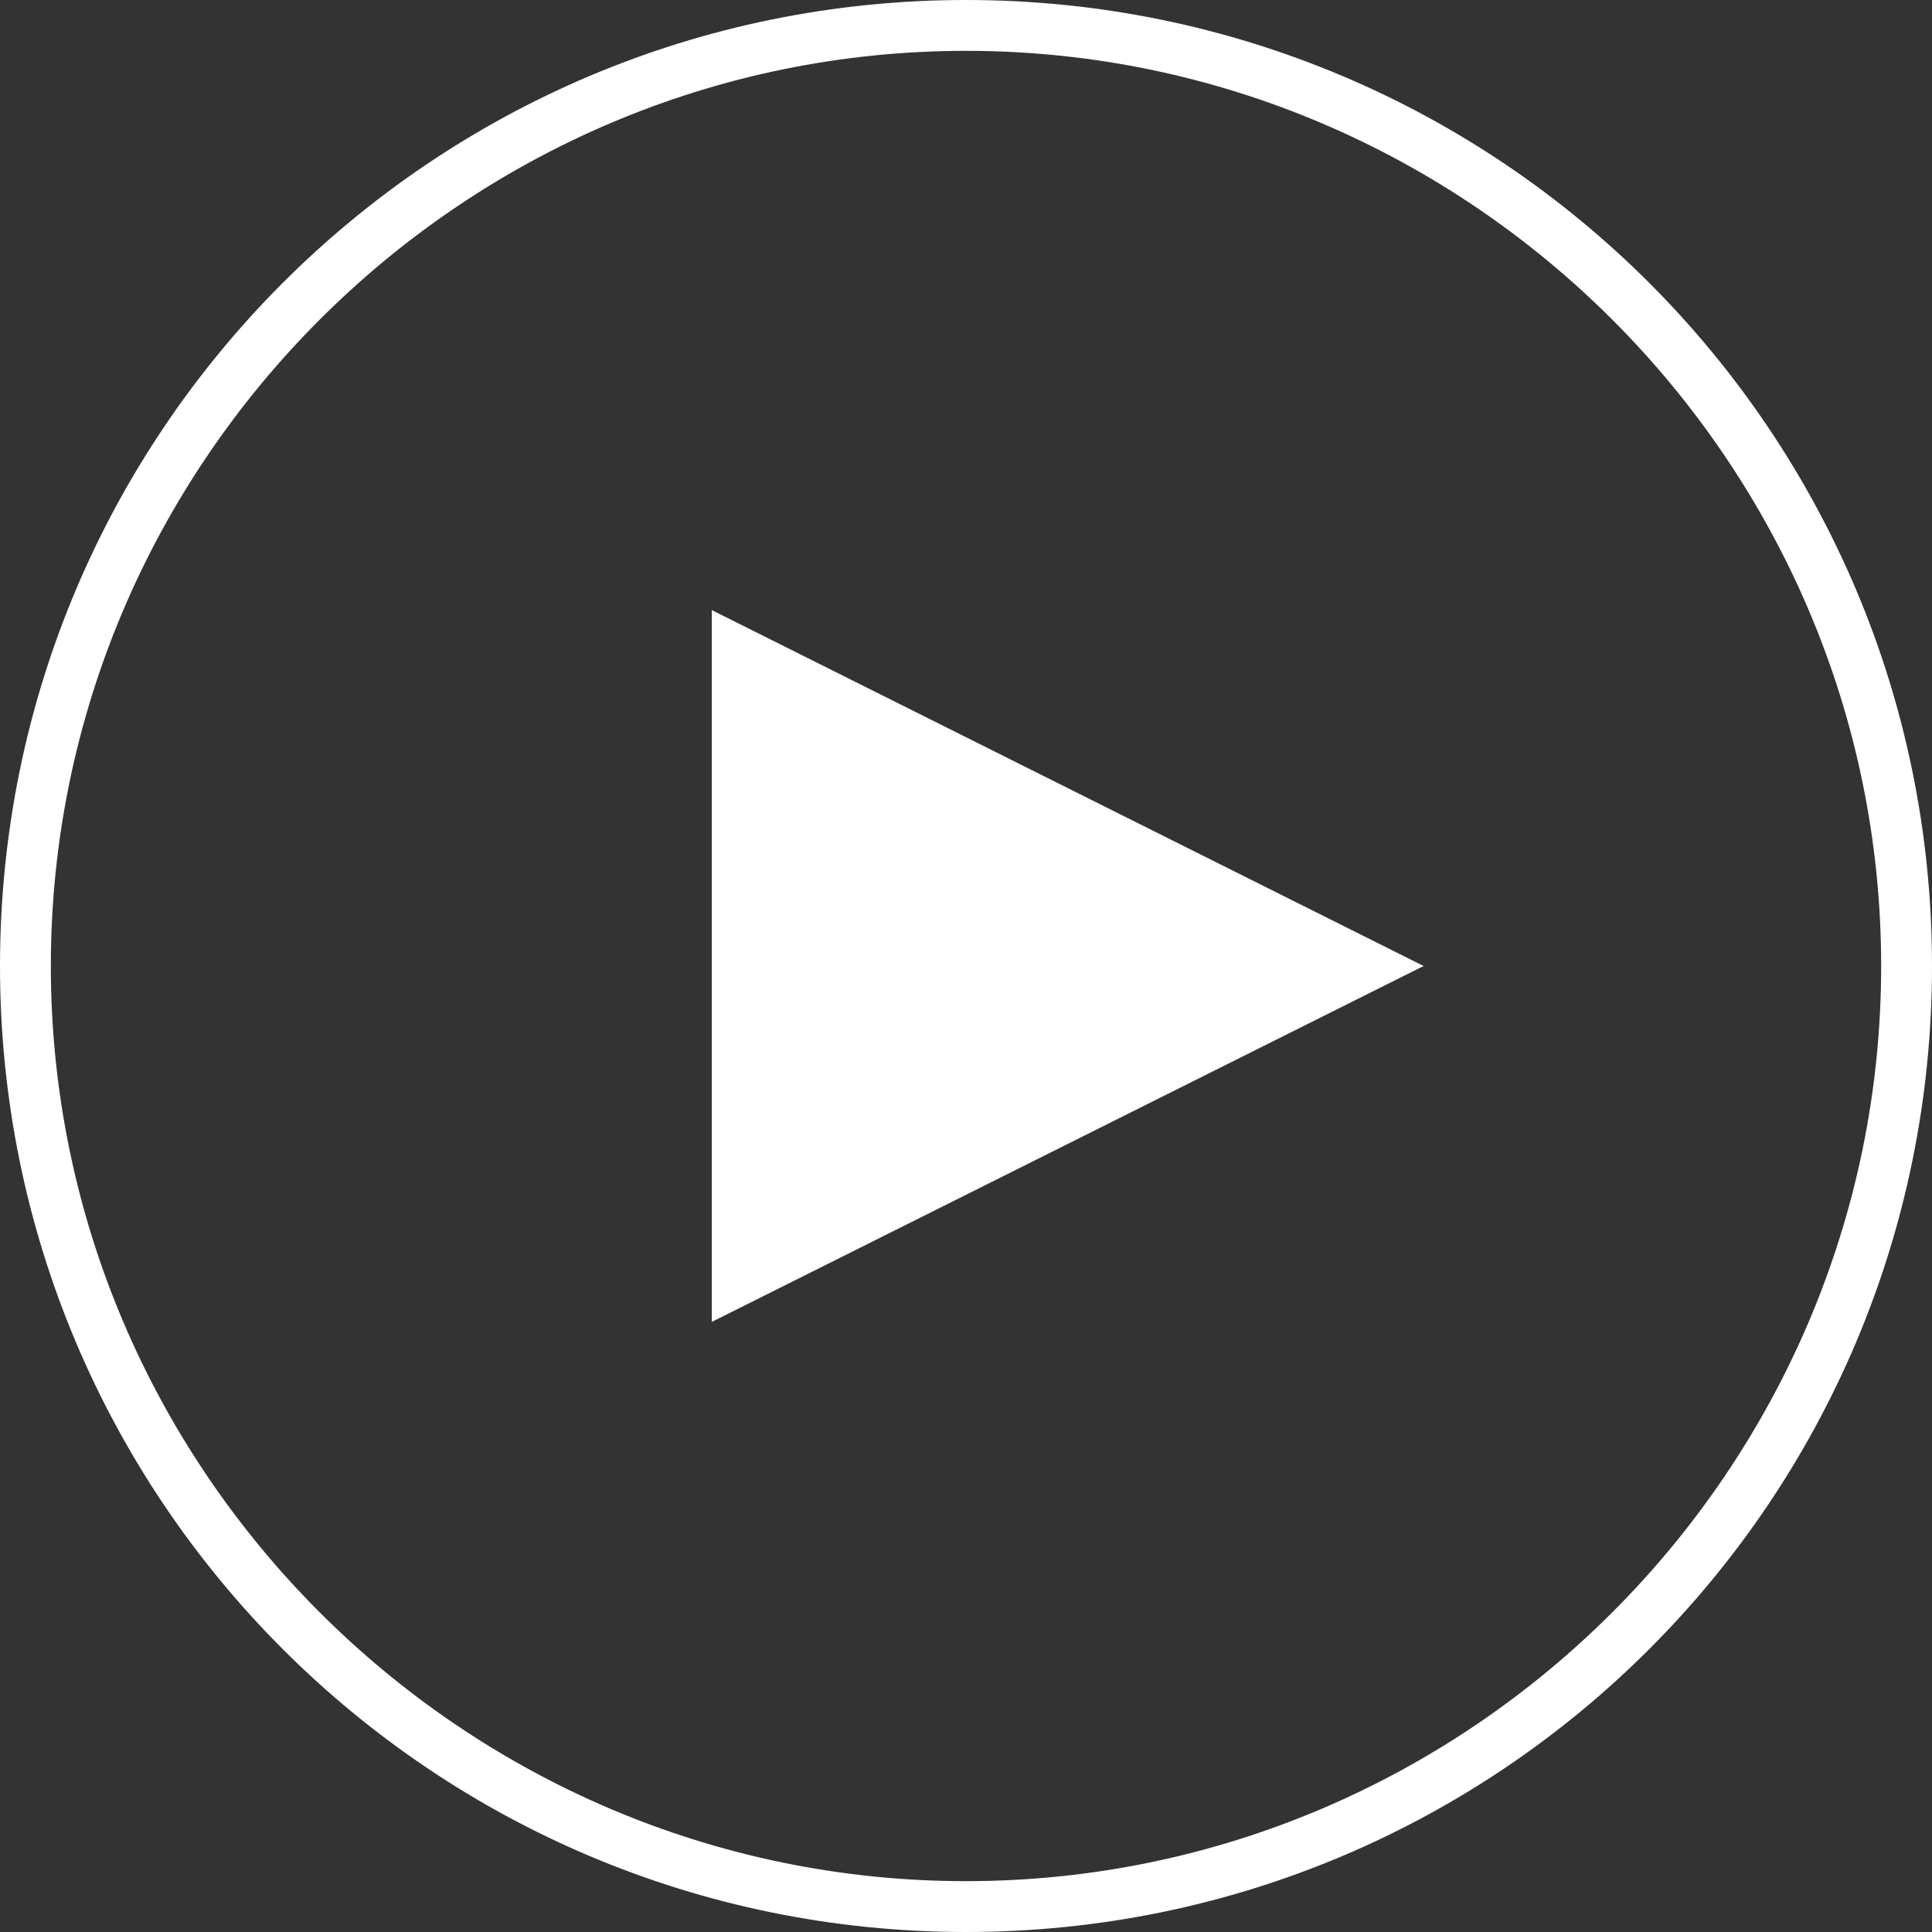
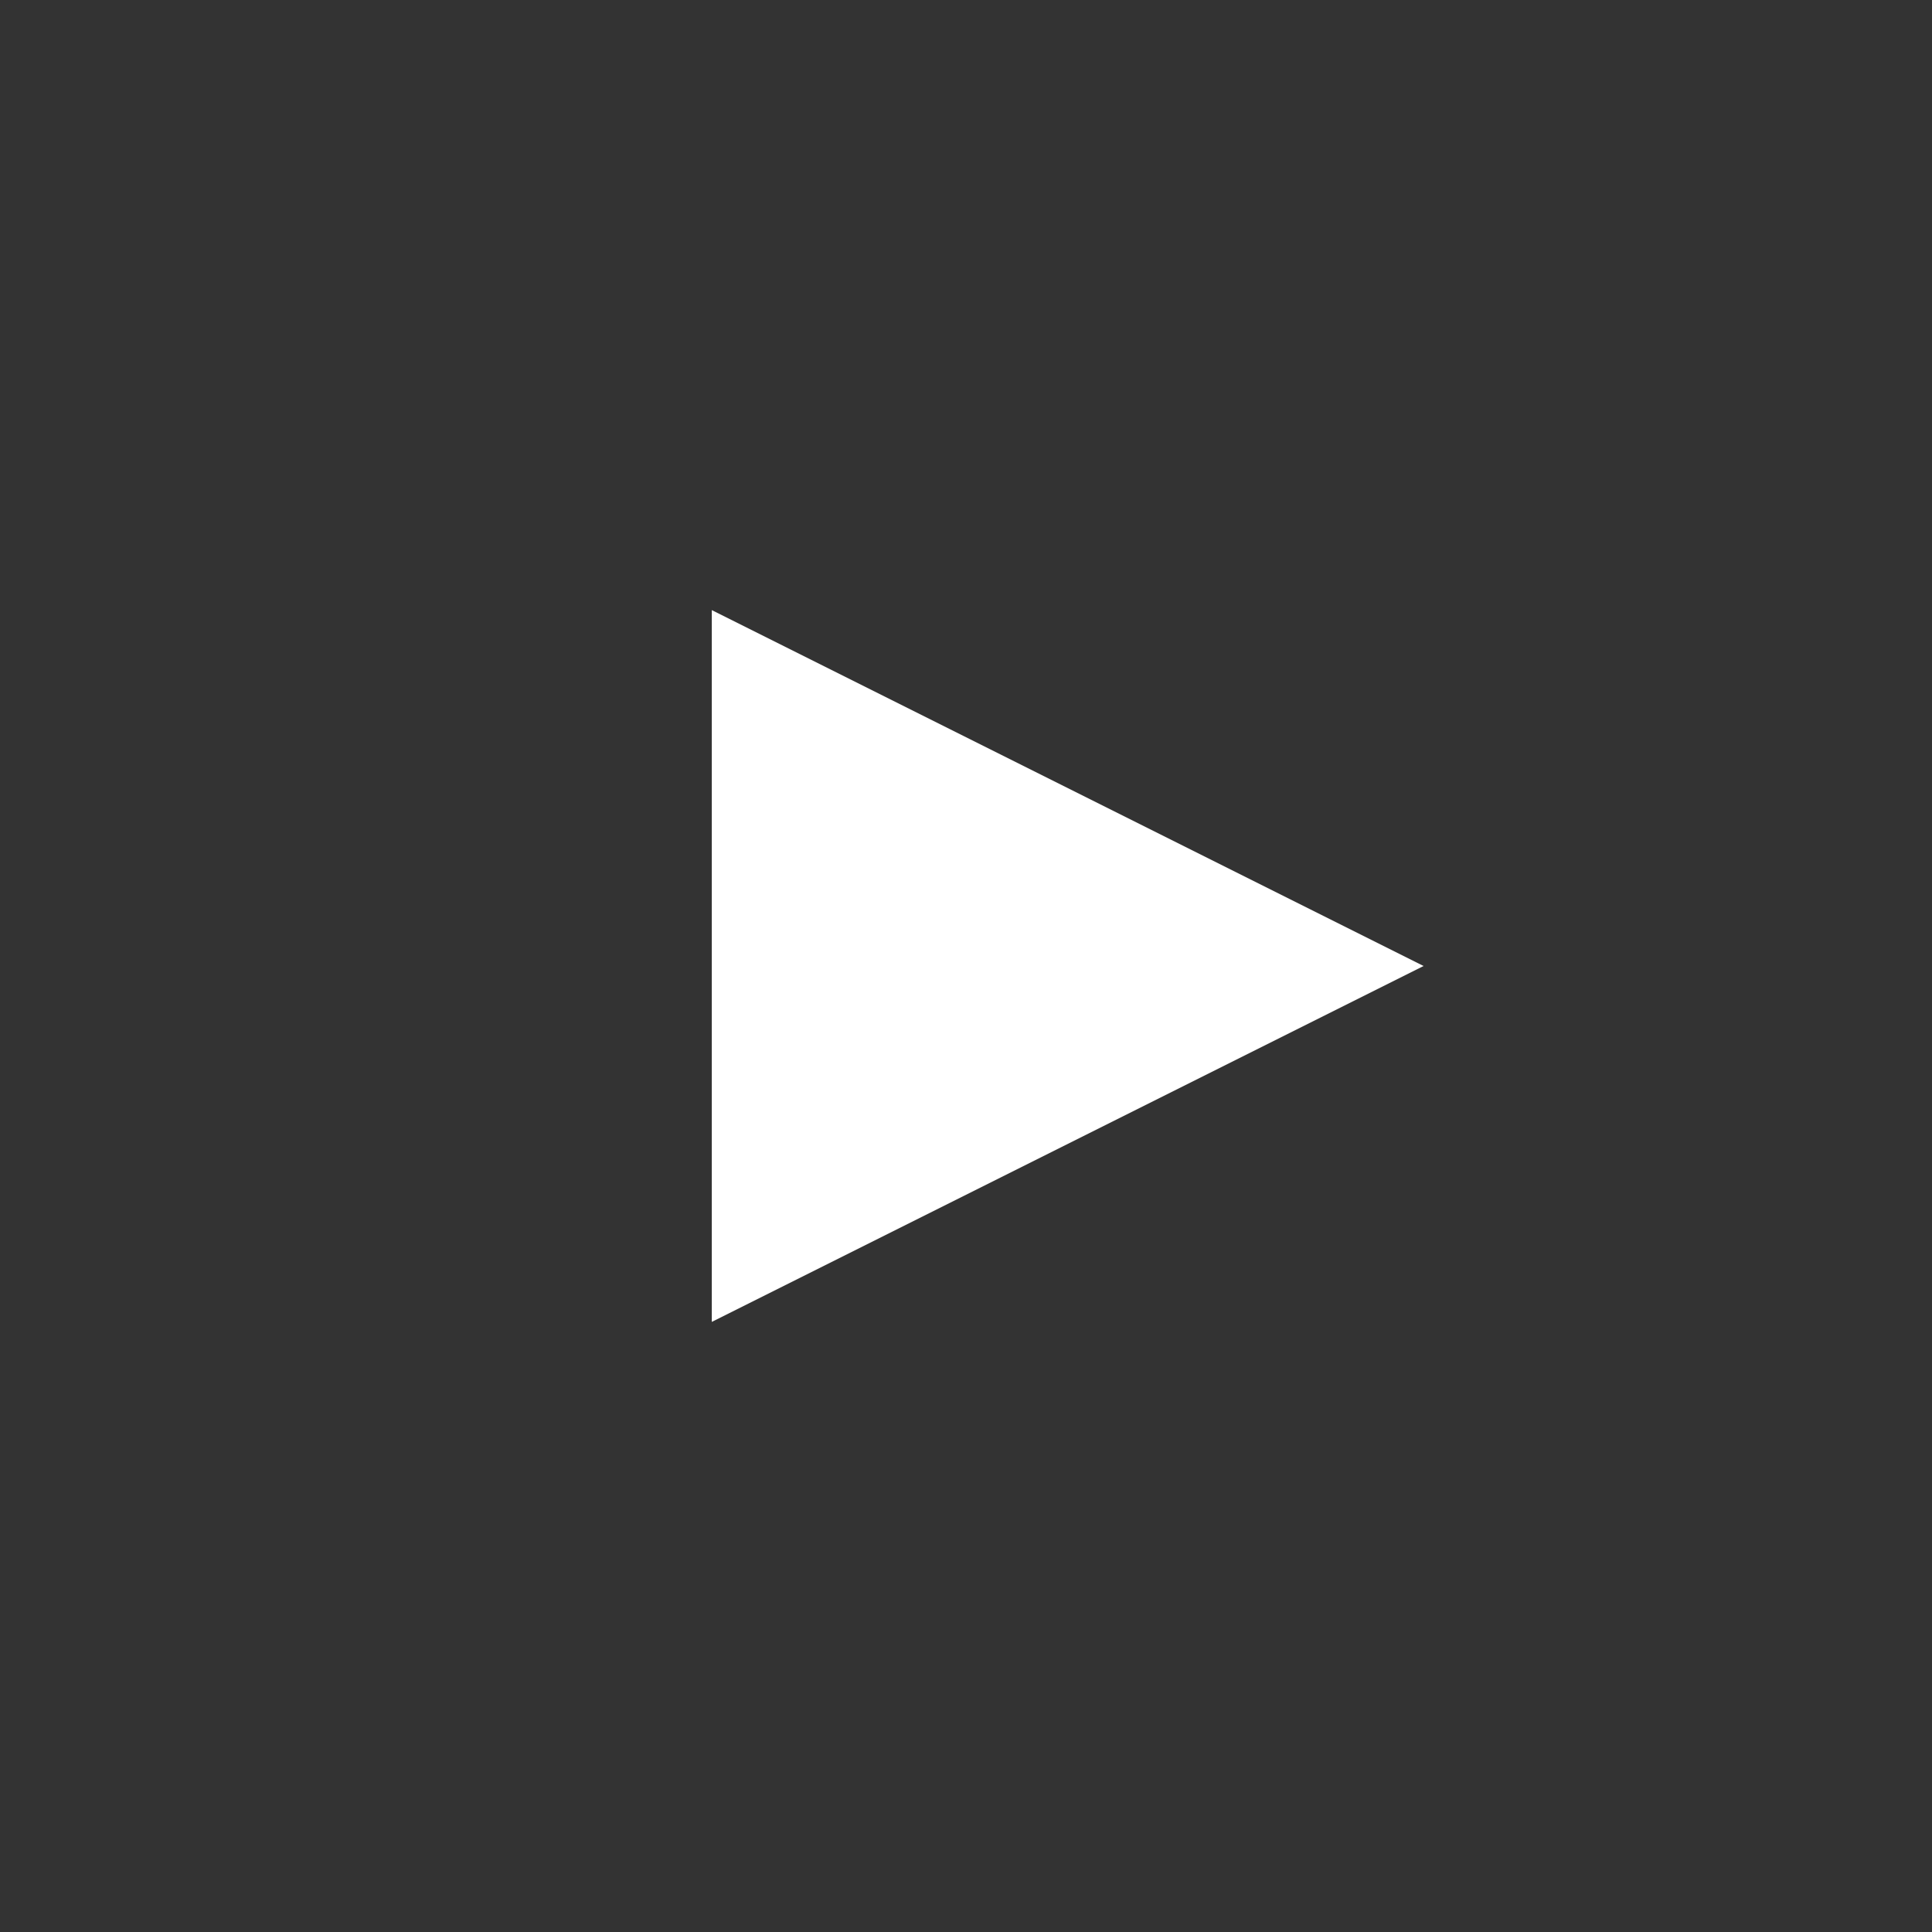
<svg xmlns="http://www.w3.org/2000/svg" version="1.1" id="group" x="0px" y="0px" viewBox="0 0 38 38" style="enable-background:new 0 0 38 38;" xml:space="preserve">
  <rect x="0" y="0" width="38" height="38" fill="#333333" stroke="none" />
  <style type="text/css">
	.st0{fill:#FFFFFF;}
</style>
-   <path id="circle" class="st0" d="M19,38C8.5,38,0,29.5,0,19S8.5,0,19,0s19,8.5,19,19S29.5,38,19,38z M19,1C9.1,1,1,9.1,1,19  c0,9.9,8.1,18,18,18c9.9,0,18-8.1,18-18C37,9.1,28.9,1,19,1z" />
  <path id="play" class="st0" d="M28,19l-14,7V12L28,19z" />
</svg>